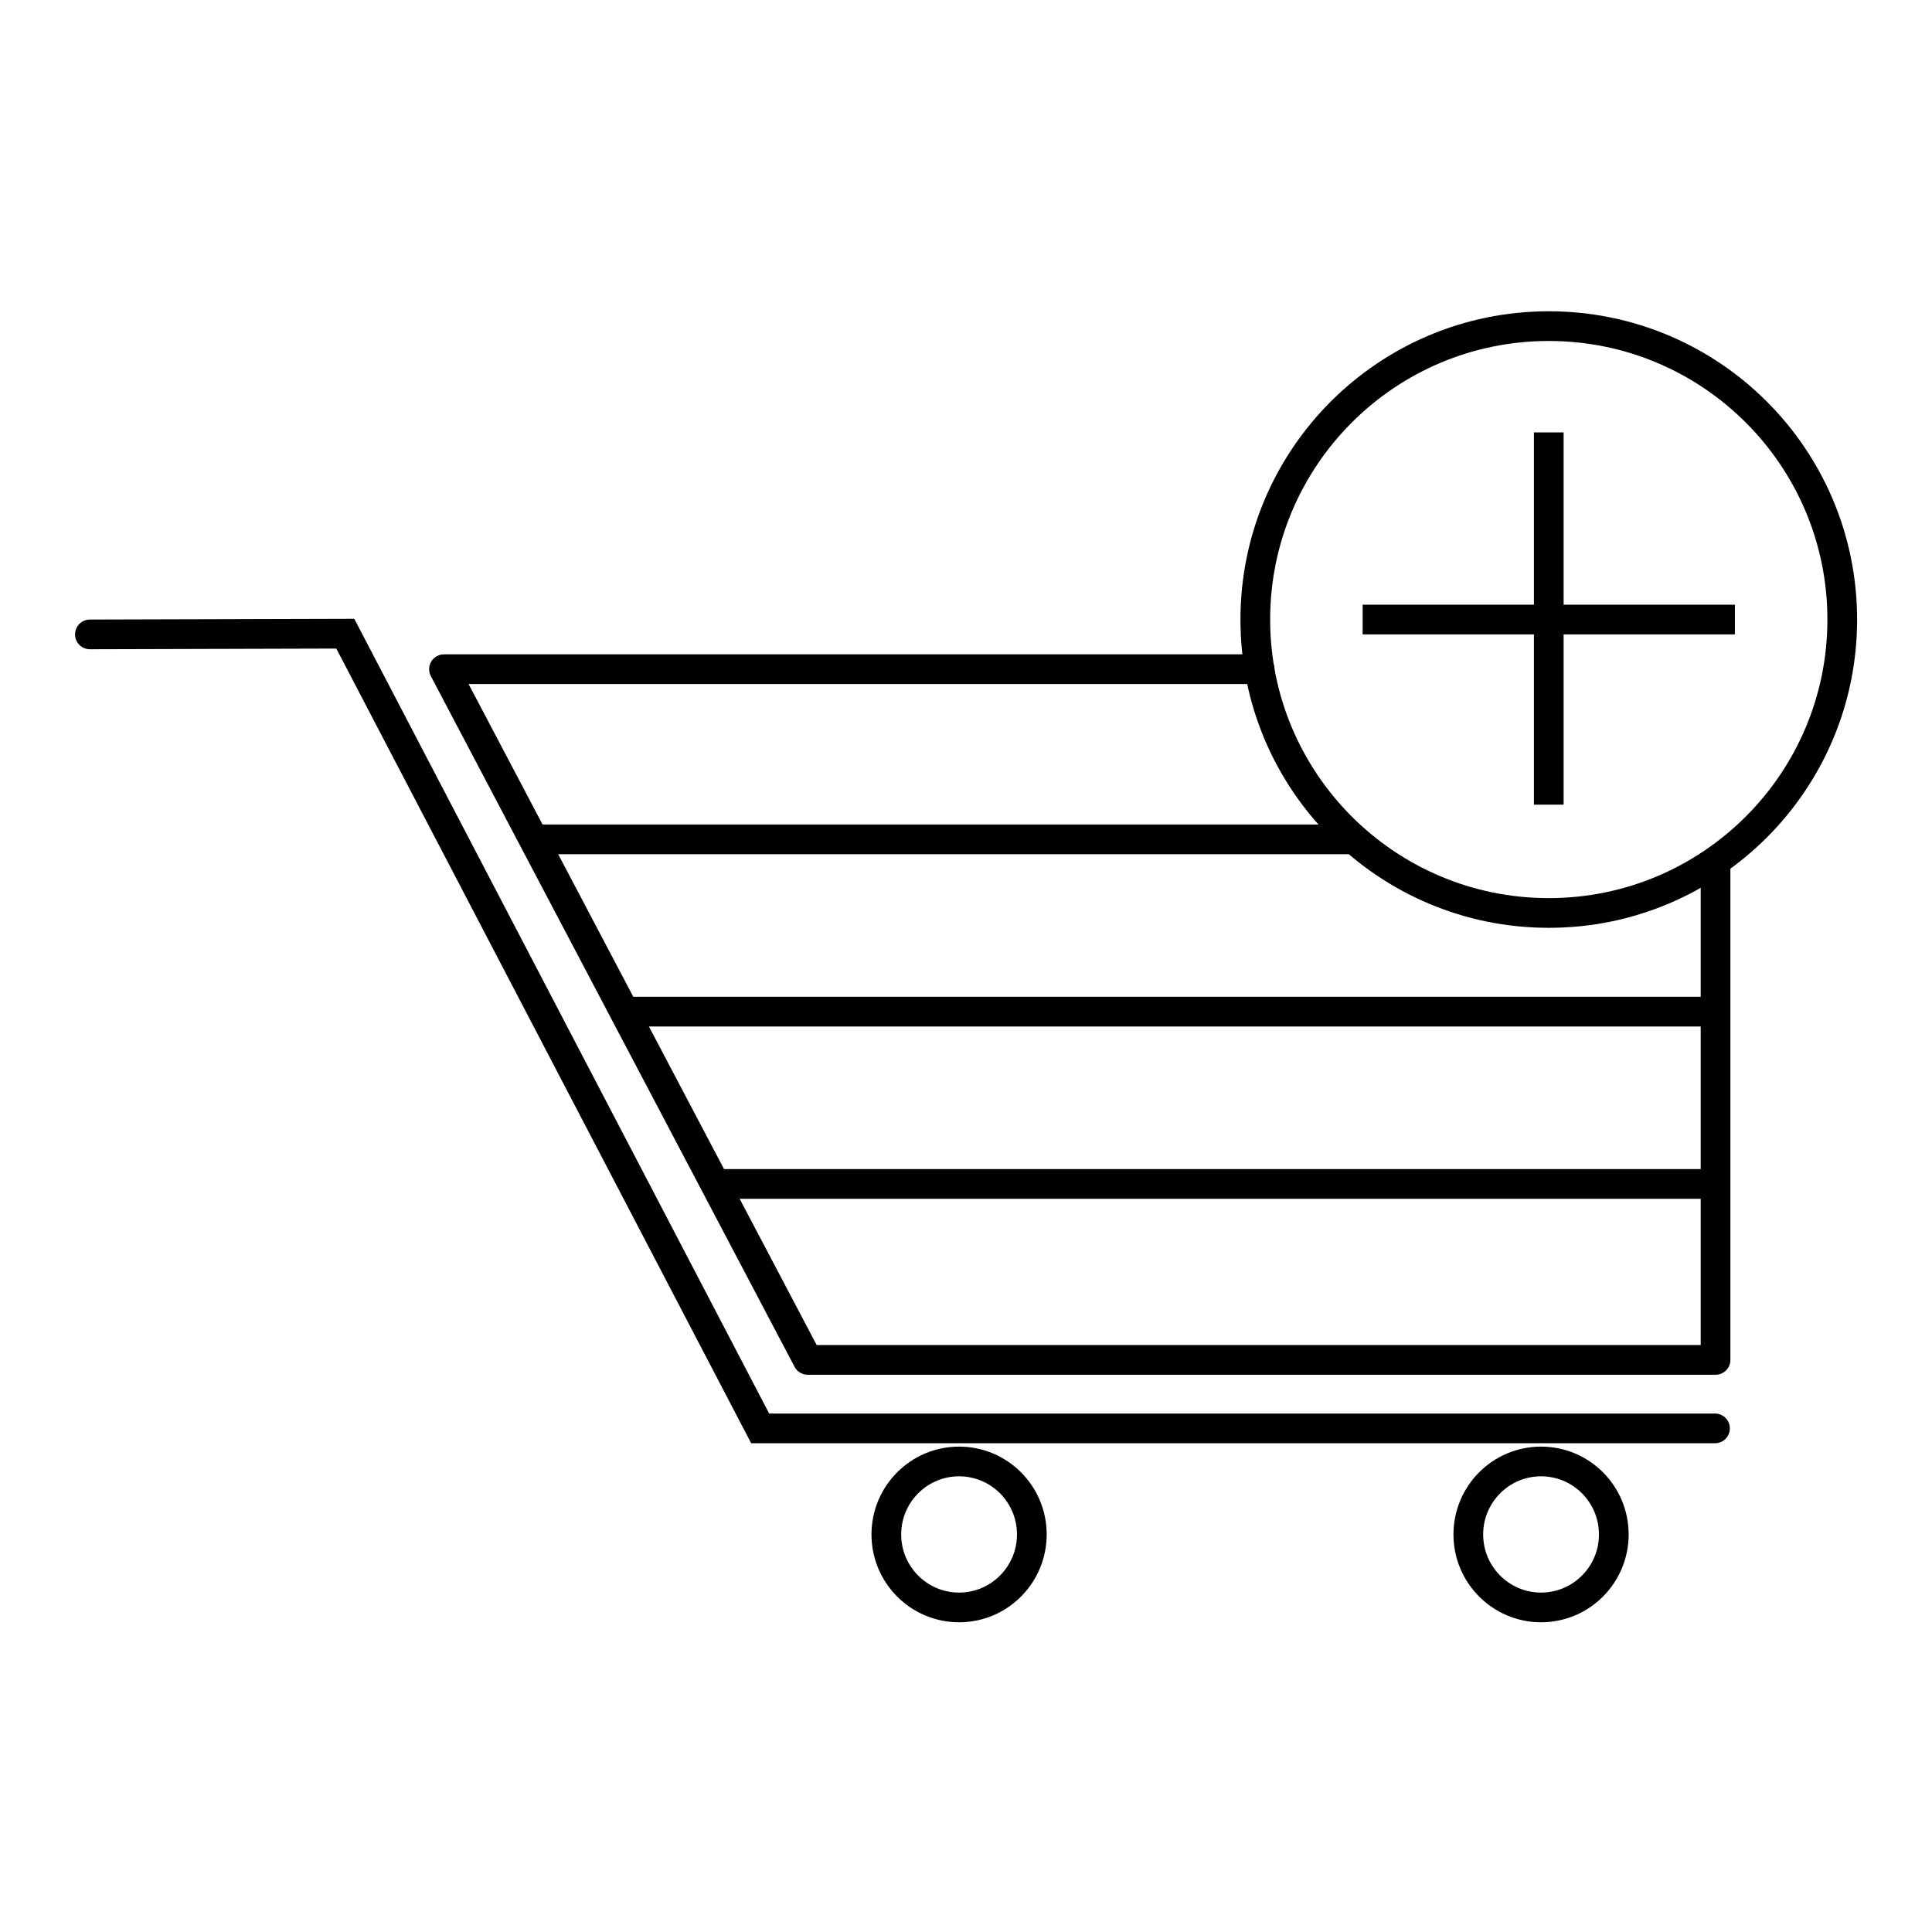
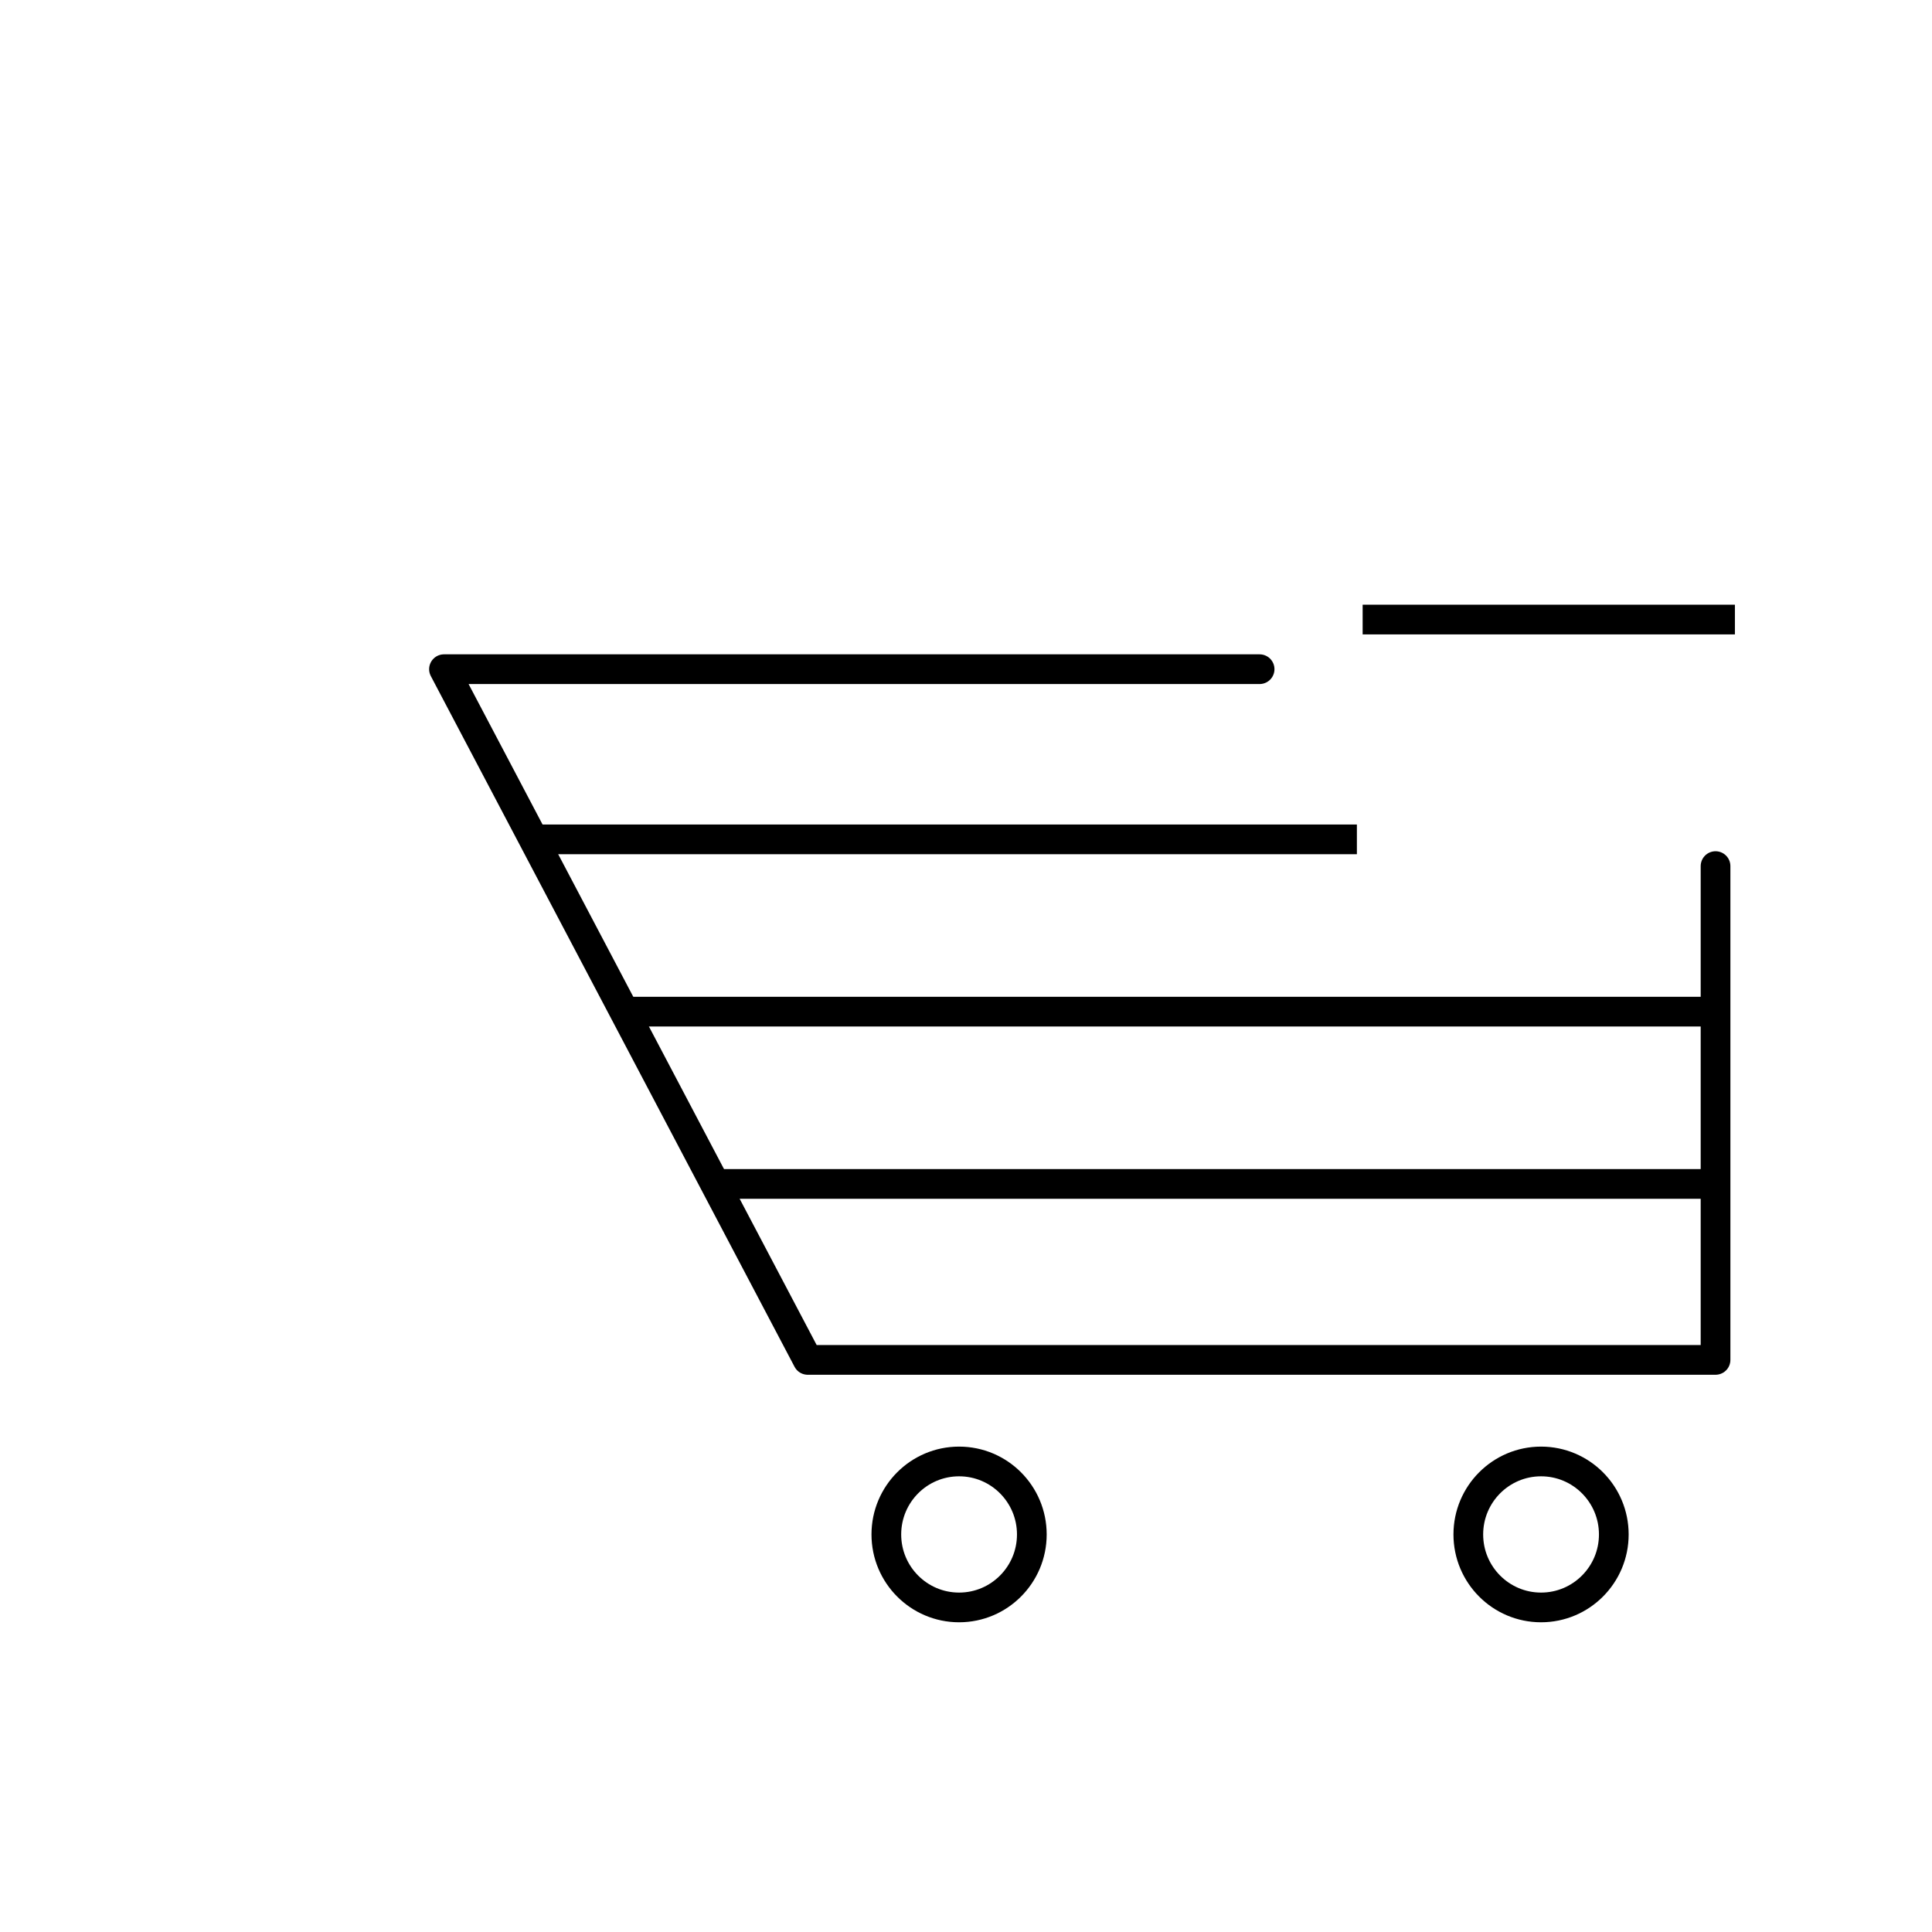
<svg xmlns="http://www.w3.org/2000/svg" width="800px" height="800px" version="1.1" viewBox="144 144 512 512">
  <defs>
    <clipPath id="a">
-       <path d="m148.09 267h495.91v301h-495.91z" />
-     </clipPath>
+       </clipPath>
  </defs>
-   <path transform="matrix(7.872 0 0 7.872 148.09 -7632.3)" d="m61.5 1008.7c0 5.455-4.423 9.878-9.88 9.878s-9.88-4.423-9.88-9.878c0-5.455 4.423-9.878 9.88-9.878s9.88 4.422 9.88 9.878" fill="none" stroke="#000000" stroke-linecap="round" stroke-linejoin="round" />
  <path transform="matrix(7.872 0 0 7.872 148.09 -7632.3)" d="m45.354 1008.7h12.532" fill="none" stroke="#000000" />
  <path transform="matrix(7.872 0 0 7.872 148.09 -7632.3)" d="m57.234 1017v16.624h-30.562l-12.245-23.253h27.458" fill="none" stroke="#000000" stroke-linecap="round" stroke-linejoin="round" />
  <g clip-path="url(#a)">
    <path transform="matrix(7.872 0 0 7.872 148.09 -7632.3)" d="m2.507 1009.2 8.598-0.024 13.967 26.754h32.144" fill="none" stroke="#000000" stroke-linecap="round" />
  </g>
  <path transform="matrix(7.872 0 0 7.872 148.09 -7632.3)" d="m34.217 1039.5c0 1.357-1.097 2.457-2.449 2.457-1.352 0-2.449-1.1-2.449-2.457 0-1.357 1.097-2.457 2.449-2.457 1.353 0 2.449 1.1 2.449 2.457" fill="none" stroke="#000000" stroke-linecap="round" stroke-linejoin="round" />
  <path transform="matrix(7.872 0 0 7.872 148.09 -7632.3)" d="m53.809 1039.5c0 1.357-1.097 2.457-2.449 2.457-1.352 0-2.449-1.1-2.449-2.457 0-1.357 1.097-2.457 2.449-2.457 1.353 0 2.449 1.1 2.449 2.457" fill="none" stroke="#000000" stroke-linecap="round" stroke-linejoin="round" />
  <path transform="matrix(7.872 0 0 7.872 148.09 -7632.3)" d="m23.472 1027.7h33.78" fill="none" stroke="#000000" />
  <path transform="matrix(7.872 0 0 7.872 148.09 -7632.3)" d="m20.572 1021.9h36.68" fill="none" stroke="#000000" />
  <path transform="matrix(7.872 0 0 7.872 148.09 -7632.3)" d="m17.554 1016.1h27.606" fill="none" stroke="#000000" />
-   <path transform="matrix(7.872 0 0 7.872 148.09 -7632.3)" d="m51.62 1002.4v12.532" fill="none" stroke="#000000" />
</svg>